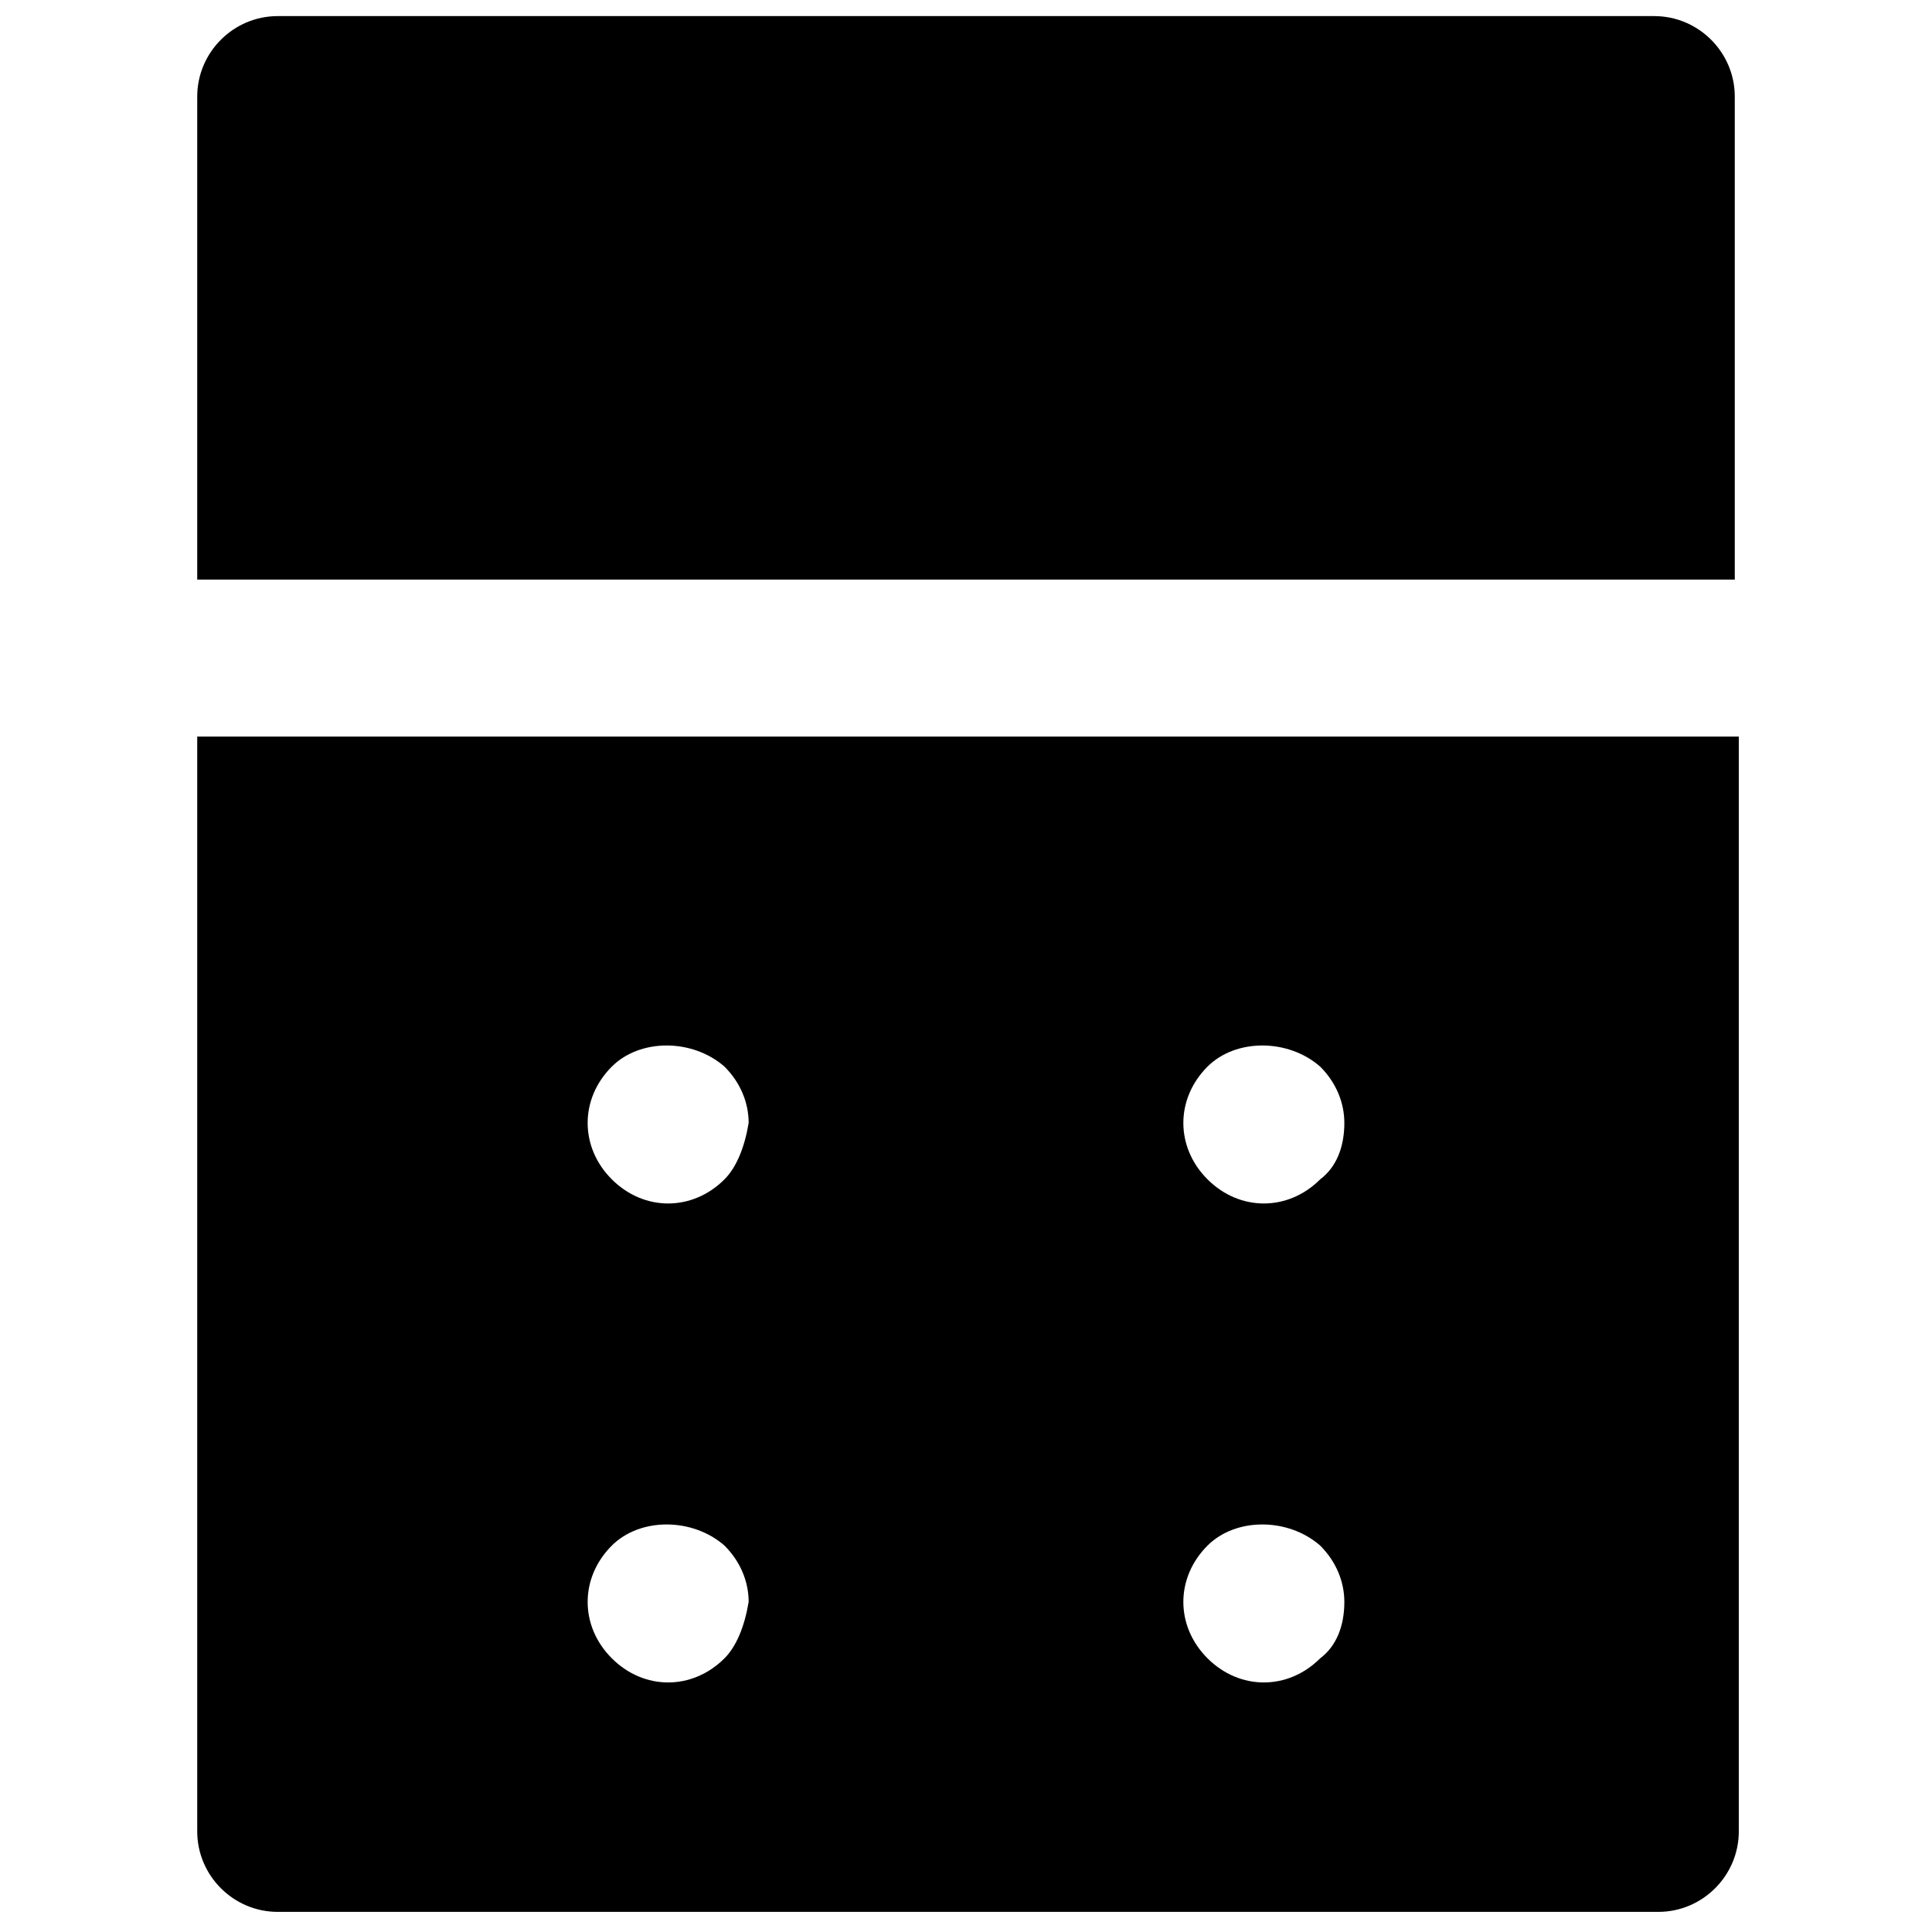
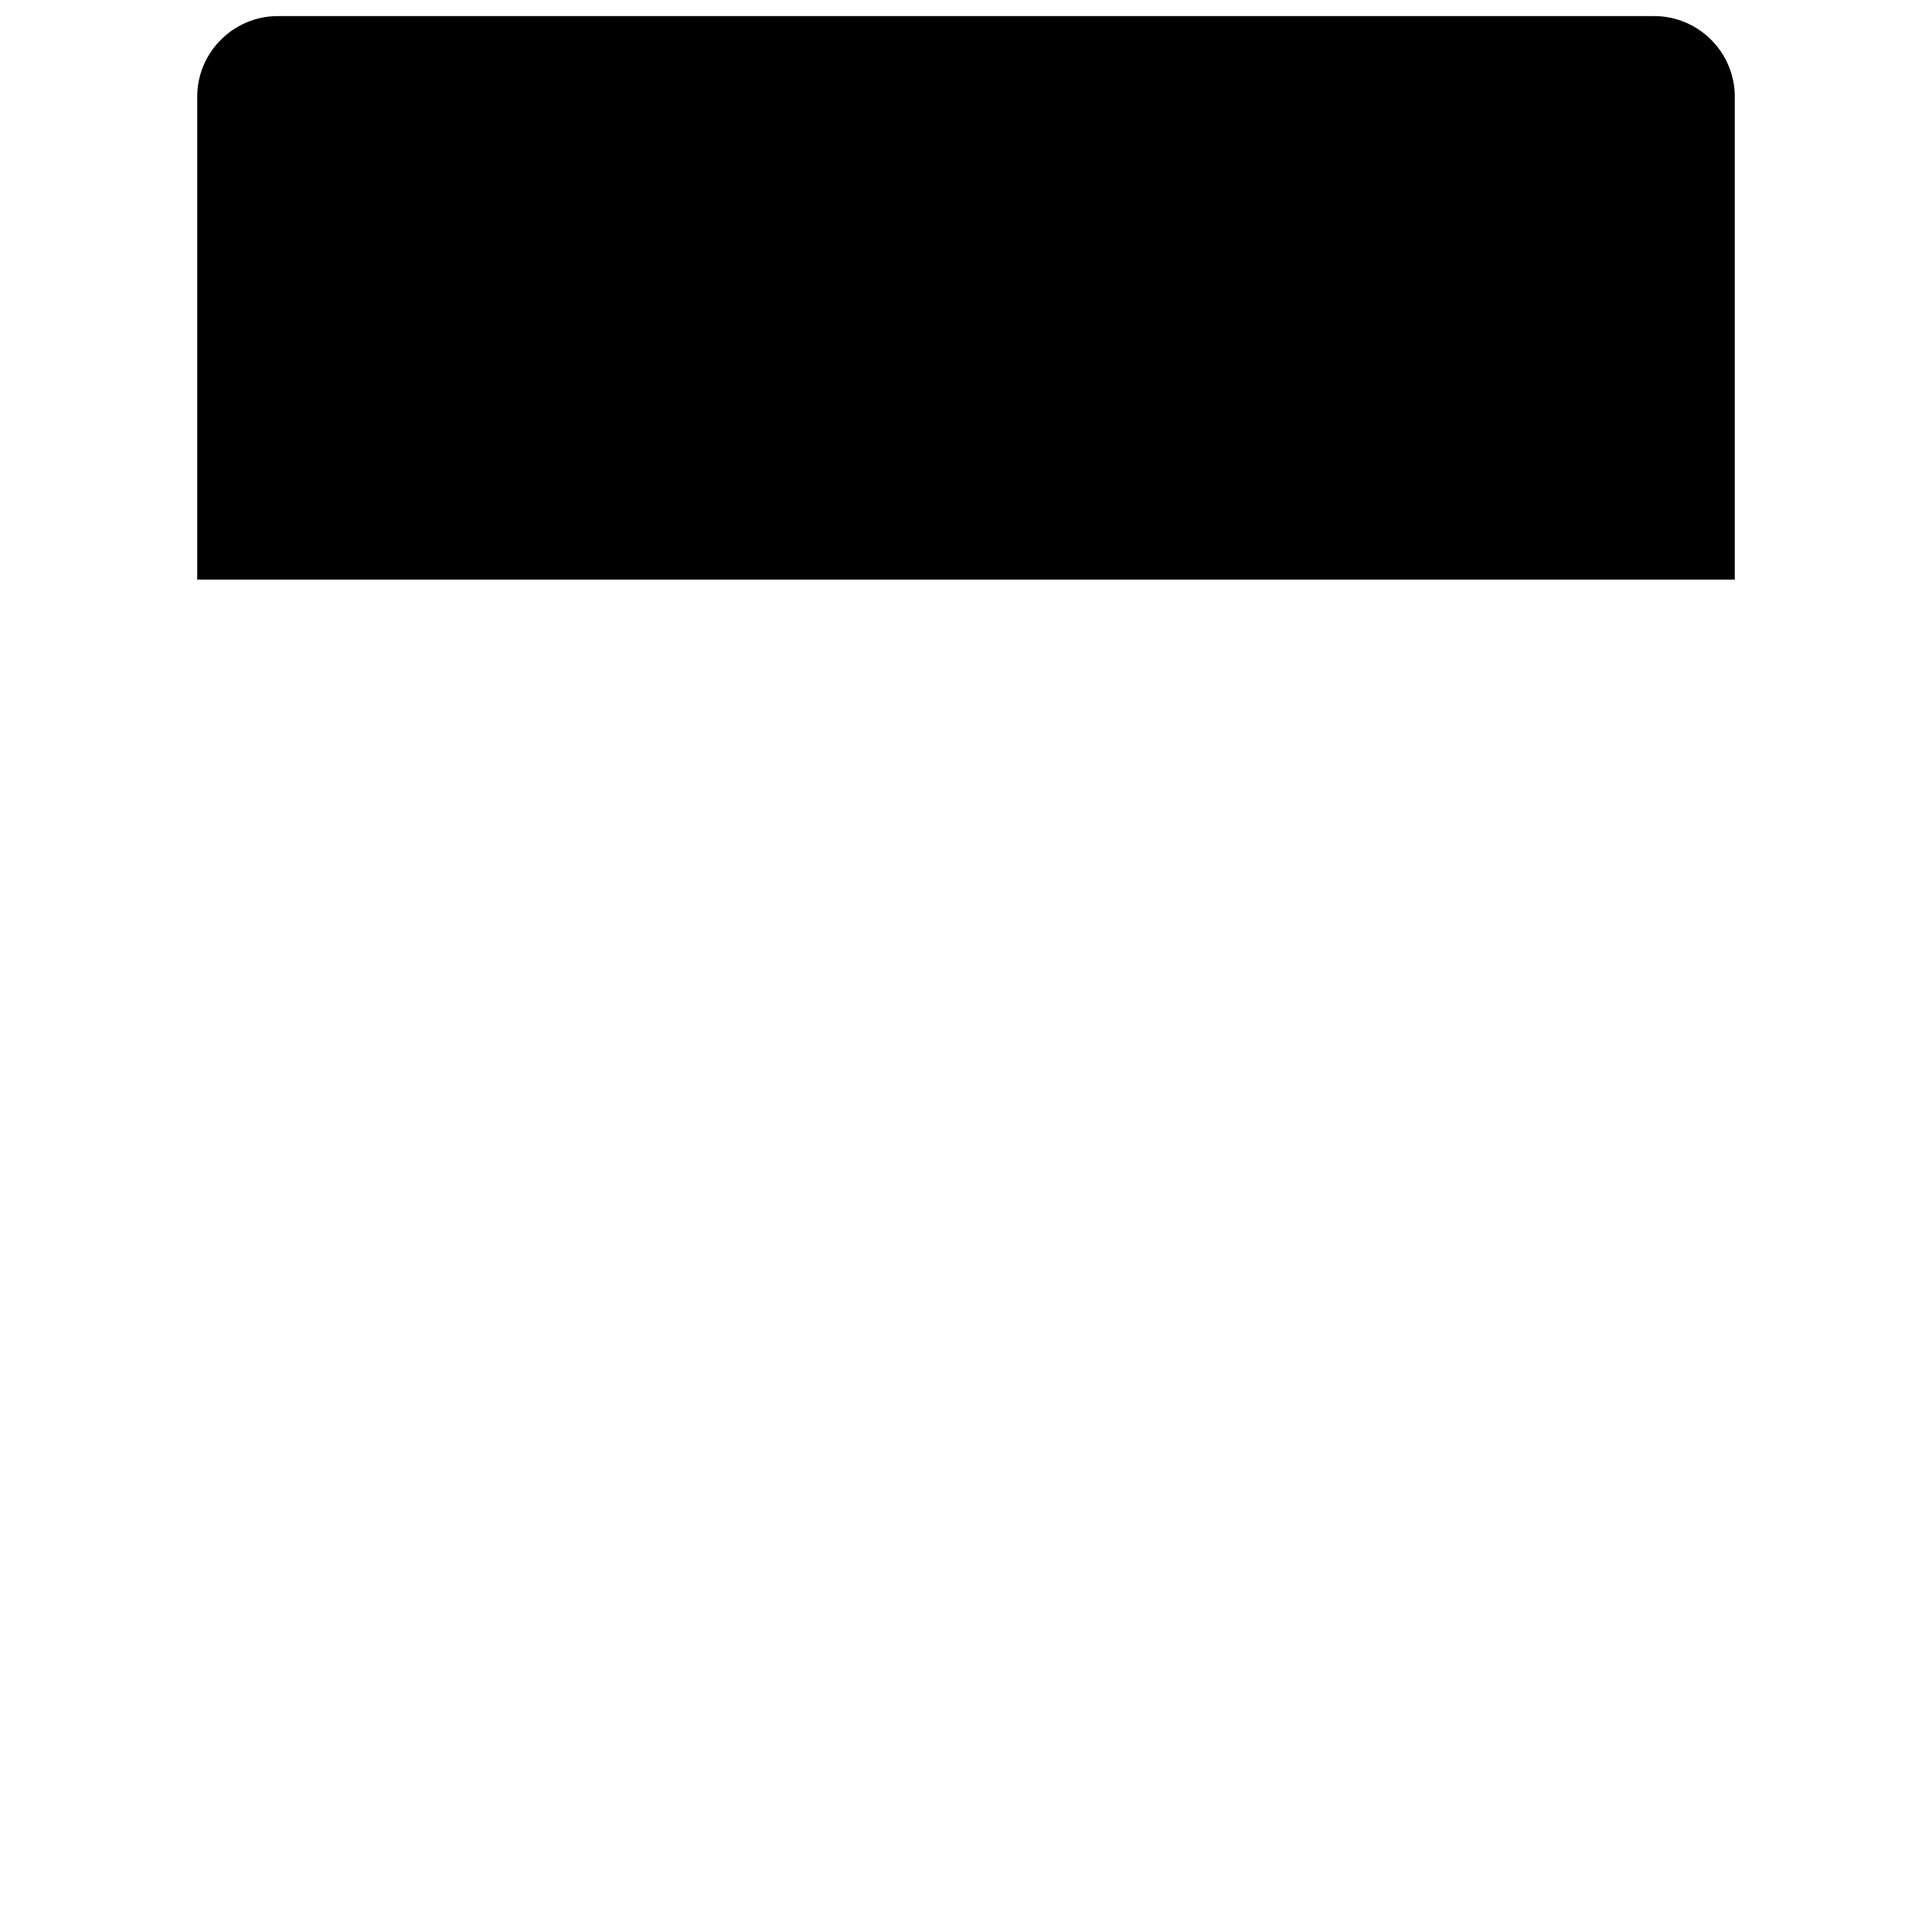
<svg xmlns="http://www.w3.org/2000/svg" version="1.1" id="Layer_1" x="0px" y="0px" viewBox="0 0 48 48" enable-background="new 0 0 48 48" xml:space="preserve">
  <g>
    <path d="M43.1,14.4v-12c0-1.1-0.9-2-2-2H6.9c-1.1,0-2,0.9-2,2v12H43.1z" />
-     <path d="M4.9,18.3v27.2c0,1.1,0.9,2,2,2h34.3c1.1,0,2-0.9,2-2V18.3H4.9z M18,41.2c-0.4,0.4-0.9,0.6-1.4,0.6c-0.5,0-1-0.2-1.4-0.6   c-0.4-0.4-0.6-0.9-0.6-1.4c0-0.5,0.2-1,0.6-1.4c0.7-0.7,2-0.7,2.8,0c0.4,0.4,0.6,0.9,0.6,1.4C18.5,40.4,18.3,40.9,18,41.2z    M18,29.3c-0.4,0.4-0.9,0.6-1.4,0.6c-0.5,0-1-0.2-1.4-0.6s-0.6-0.9-0.6-1.4c0-0.5,0.2-1,0.6-1.4c0.7-0.7,2-0.7,2.8,0   c0.4,0.4,0.6,0.9,0.6,1.4C18.5,28.5,18.3,29,18,29.3z M32.8,41.2c-0.4,0.4-0.9,0.6-1.4,0.6c-0.5,0-1-0.2-1.4-0.6   c-0.4-0.4-0.6-0.9-0.6-1.4c0-0.5,0.2-1,0.6-1.4c0.7-0.7,2-0.7,2.8,0c0.4,0.4,0.6,0.9,0.6,1.4C33.4,40.4,33.2,40.9,32.8,41.2z    M32.8,29.3c-0.4,0.4-0.9,0.6-1.4,0.6c-0.5,0-1-0.2-1.4-0.6c-0.4-0.4-0.6-0.9-0.6-1.4c0-0.5,0.2-1,0.6-1.4c0.7-0.7,2-0.7,2.8,0   c0.4,0.4,0.6,0.9,0.6,1.4C33.4,28.5,33.2,29,32.8,29.3z" />
  </g>
</svg>